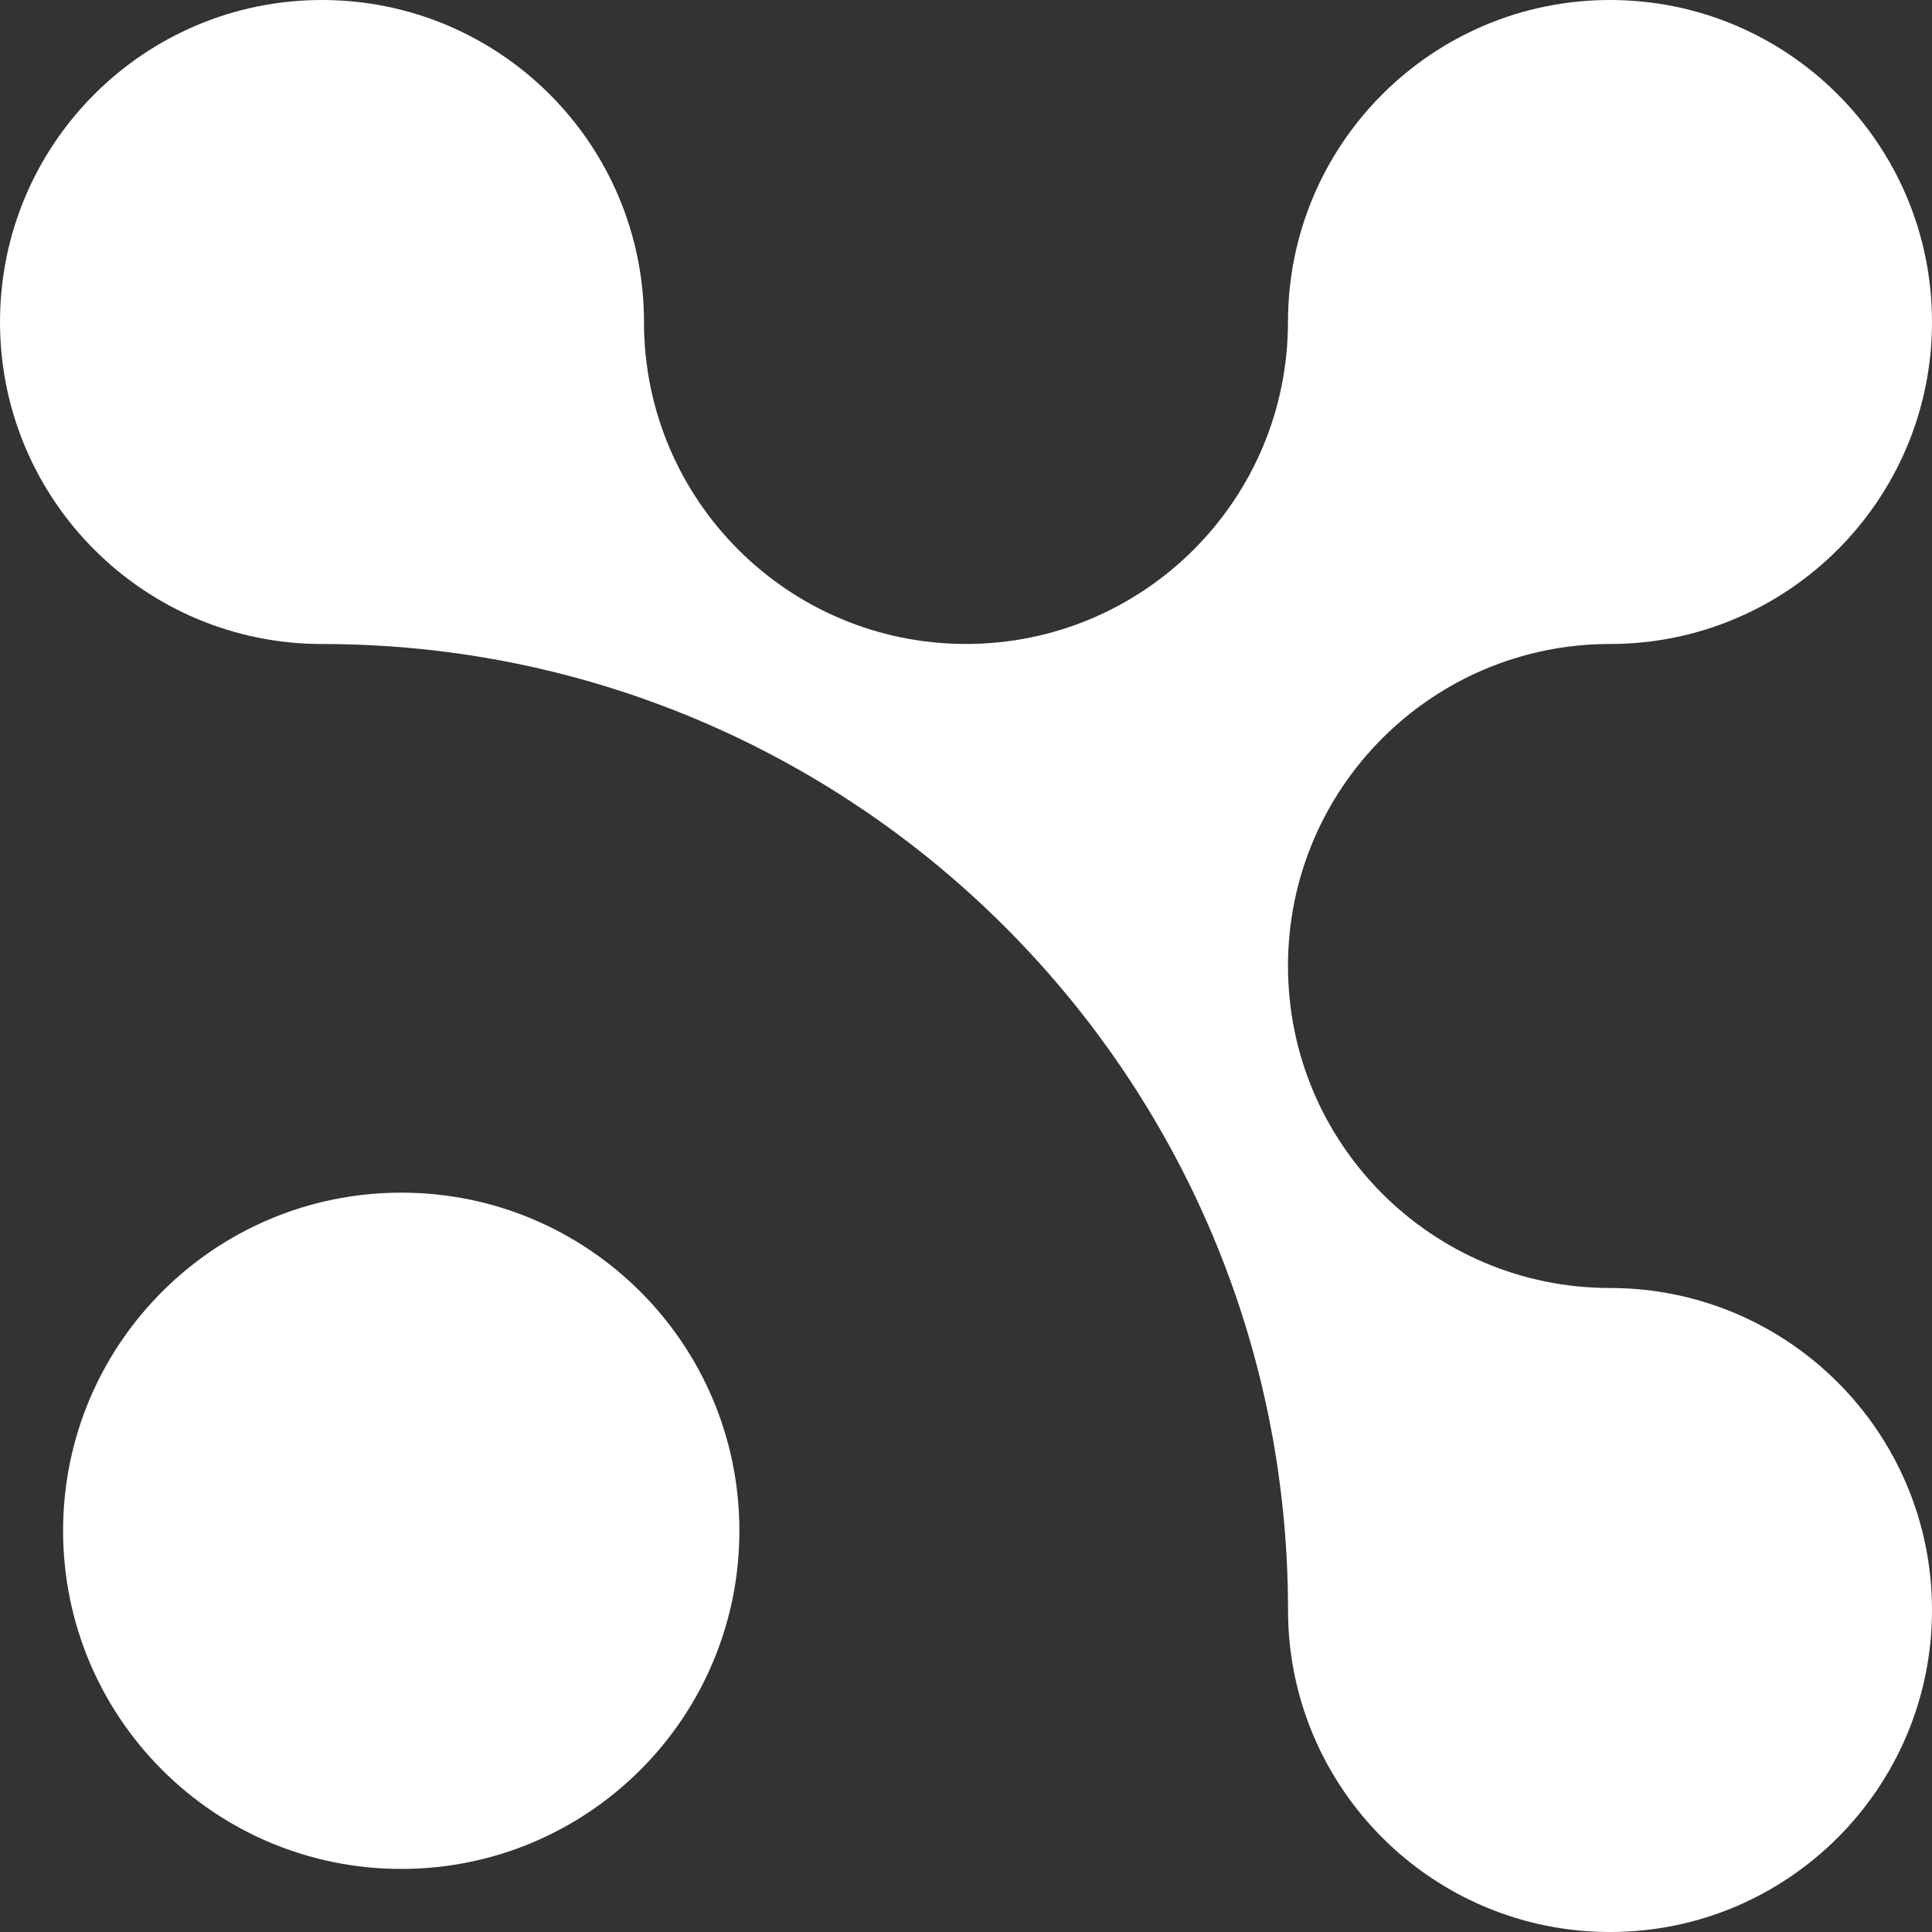
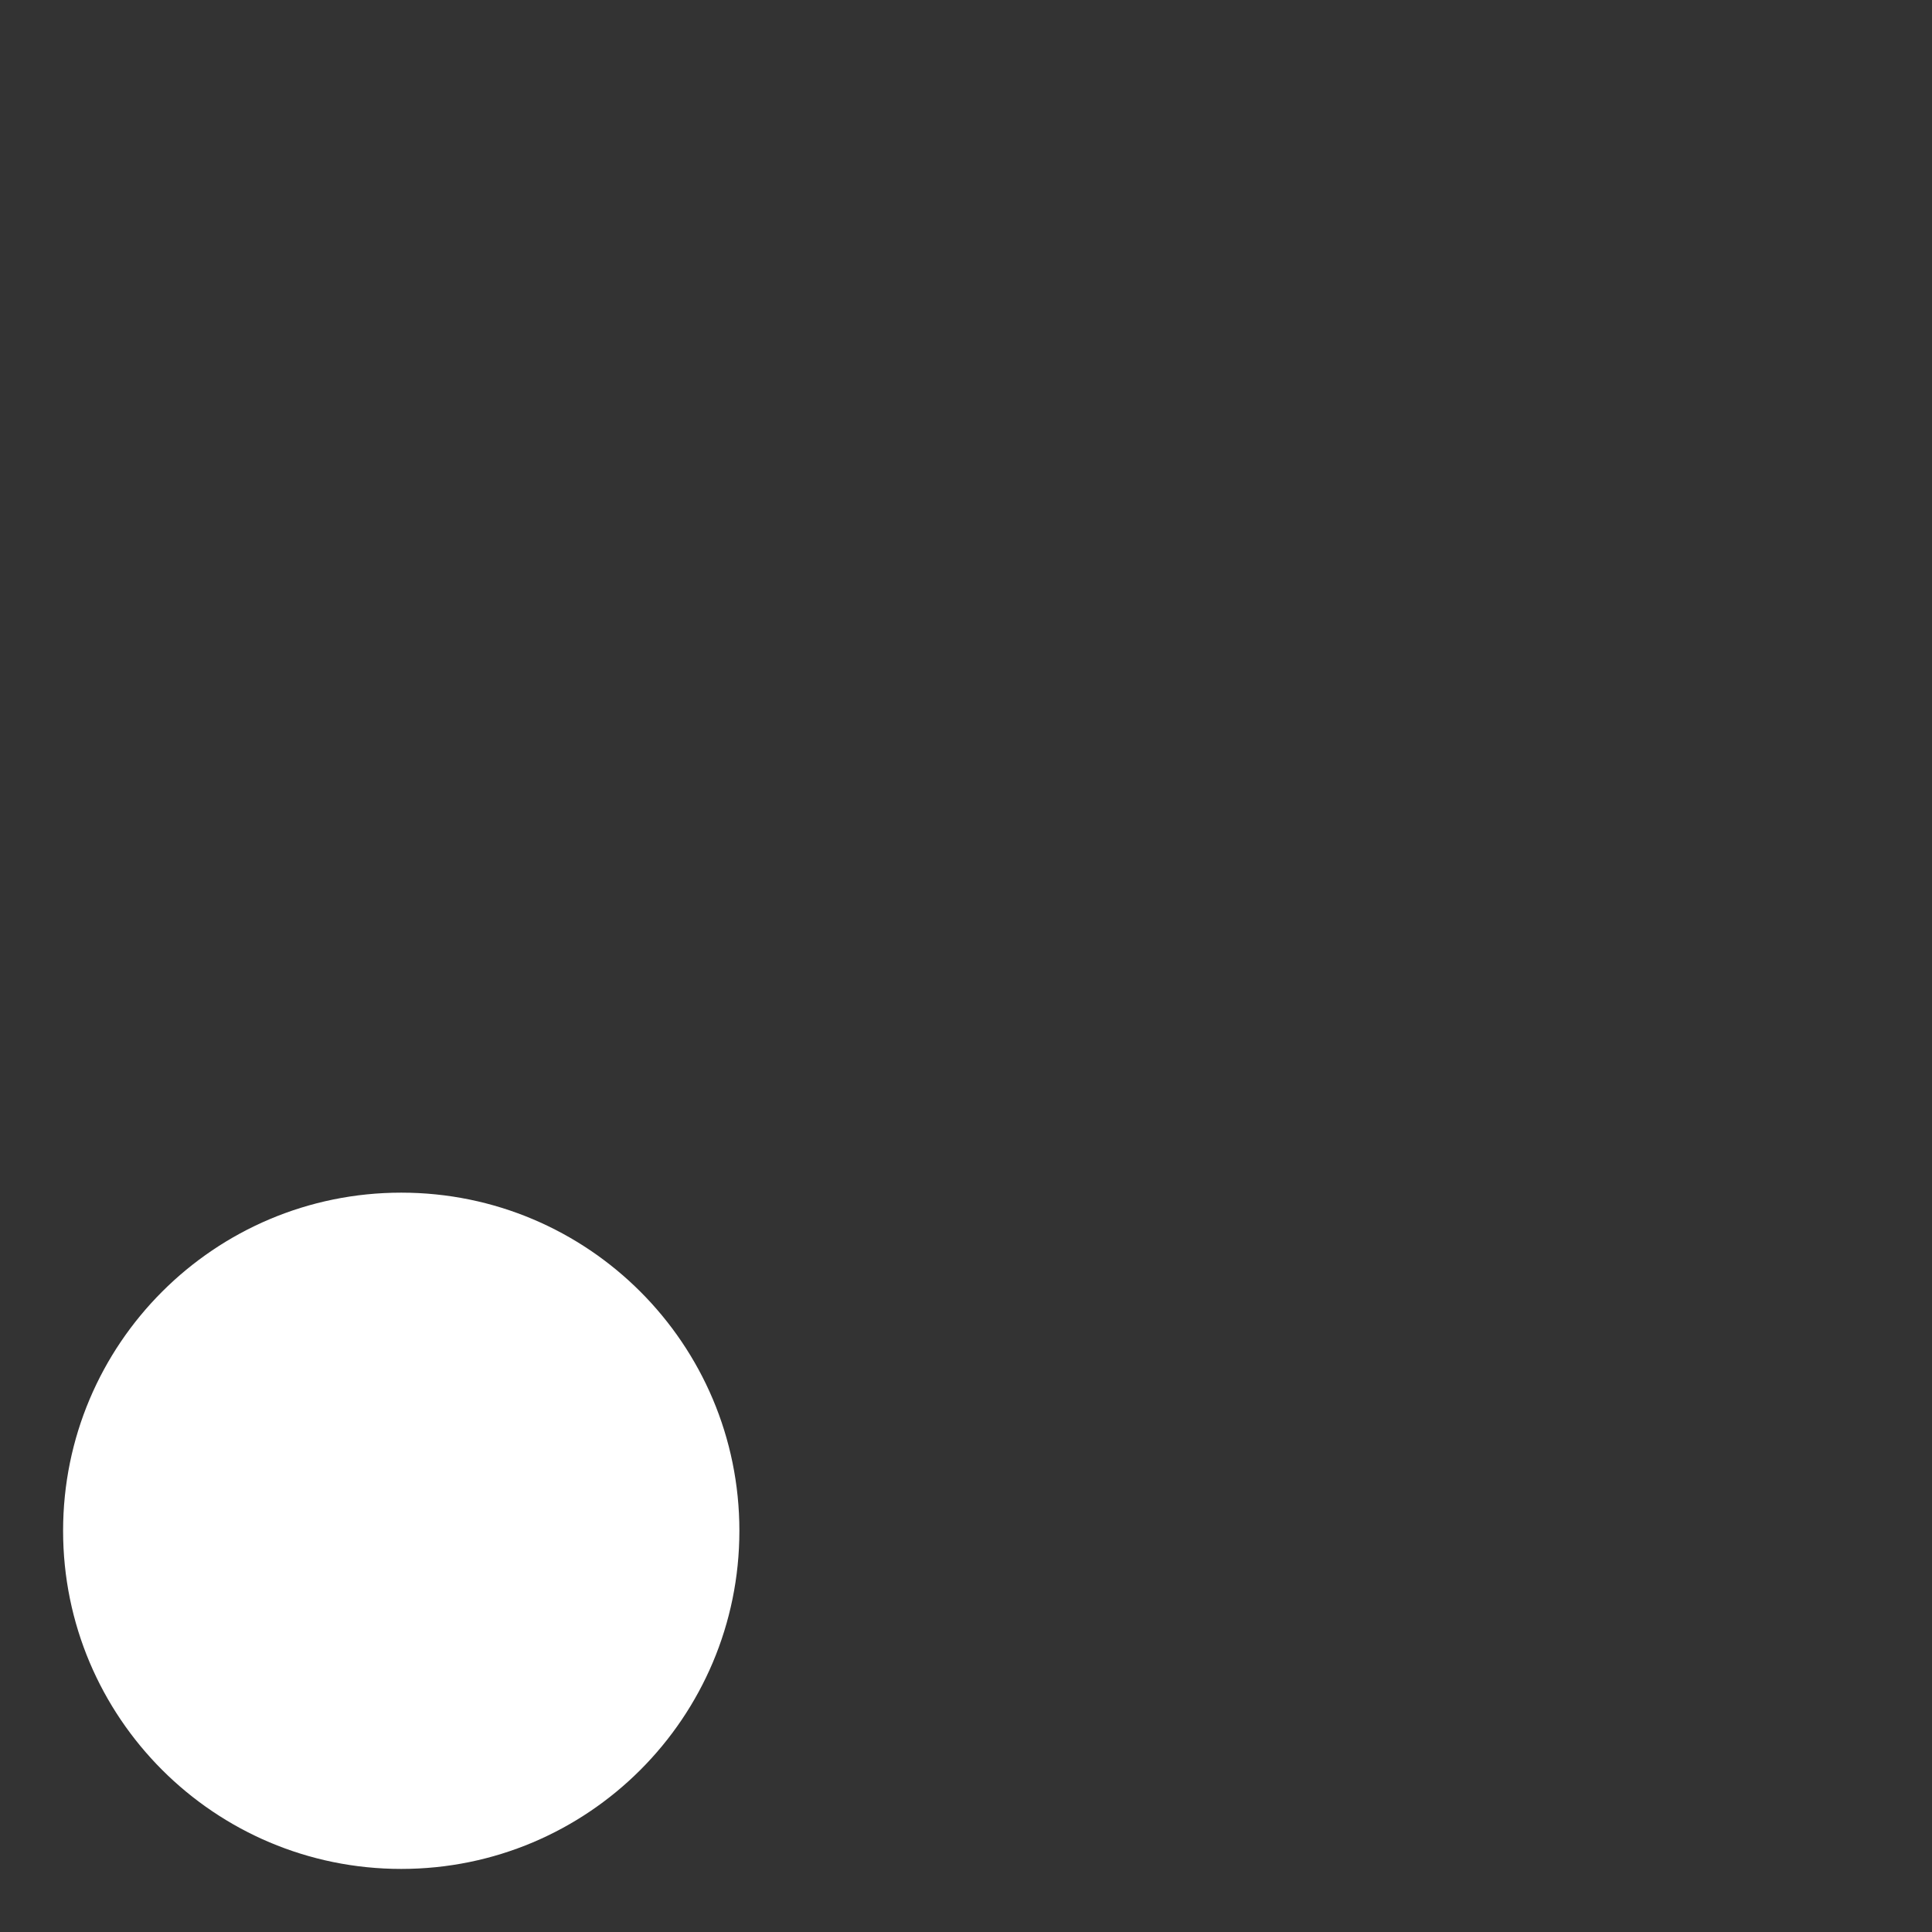
<svg xmlns="http://www.w3.org/2000/svg" id="Layer_1" width="100.221" height="100.223" viewBox="0 0 100.221 100.223">
  <rect x="0" y="0" width="100.221" height="100.223" fill="#333333" stroke="none" />
-   <path d="m66.813,16.703C66.813,7.481,74.292,0,83.518,0s16.703,7.481,16.703,16.703c0,9.225-7.48,16.703-16.703,16.703-9.225,0-16.705,7.48-16.705,16.705,0,9.225,7.48,16.703,16.703,16.703,9.225,0,16.705,7.48,16.705,16.705,0,9.224-7.48,16.703-16.703,16.703-9.225,0-16.703-7.48-16.703-16.703,0-27.68-22.443-50.111-50.111-50.111C7.484,33.408,0,25.929,0,16.705-.001,7.48,7.478,0,16.701,0c9.225,0,16.705,7.48,16.705,16.703,0,9.225,7.479,16.702,16.703,16.702,9.225,0,16.703-7.477,16.703-16.702h0Z" style="fill:#fff; stroke-width:0px;" />
  <path d="m20.814,61.868c9.693,0,17.541,7.851,17.541,17.541-.001,9.689-7.848,17.54-17.541,17.54-9.688,0-17.541-7.851-17.541-17.541,0-9.69,7.853-17.54,17.541-17.54h0Z" style="fill:#fff; stroke-width:0px;" />
</svg>